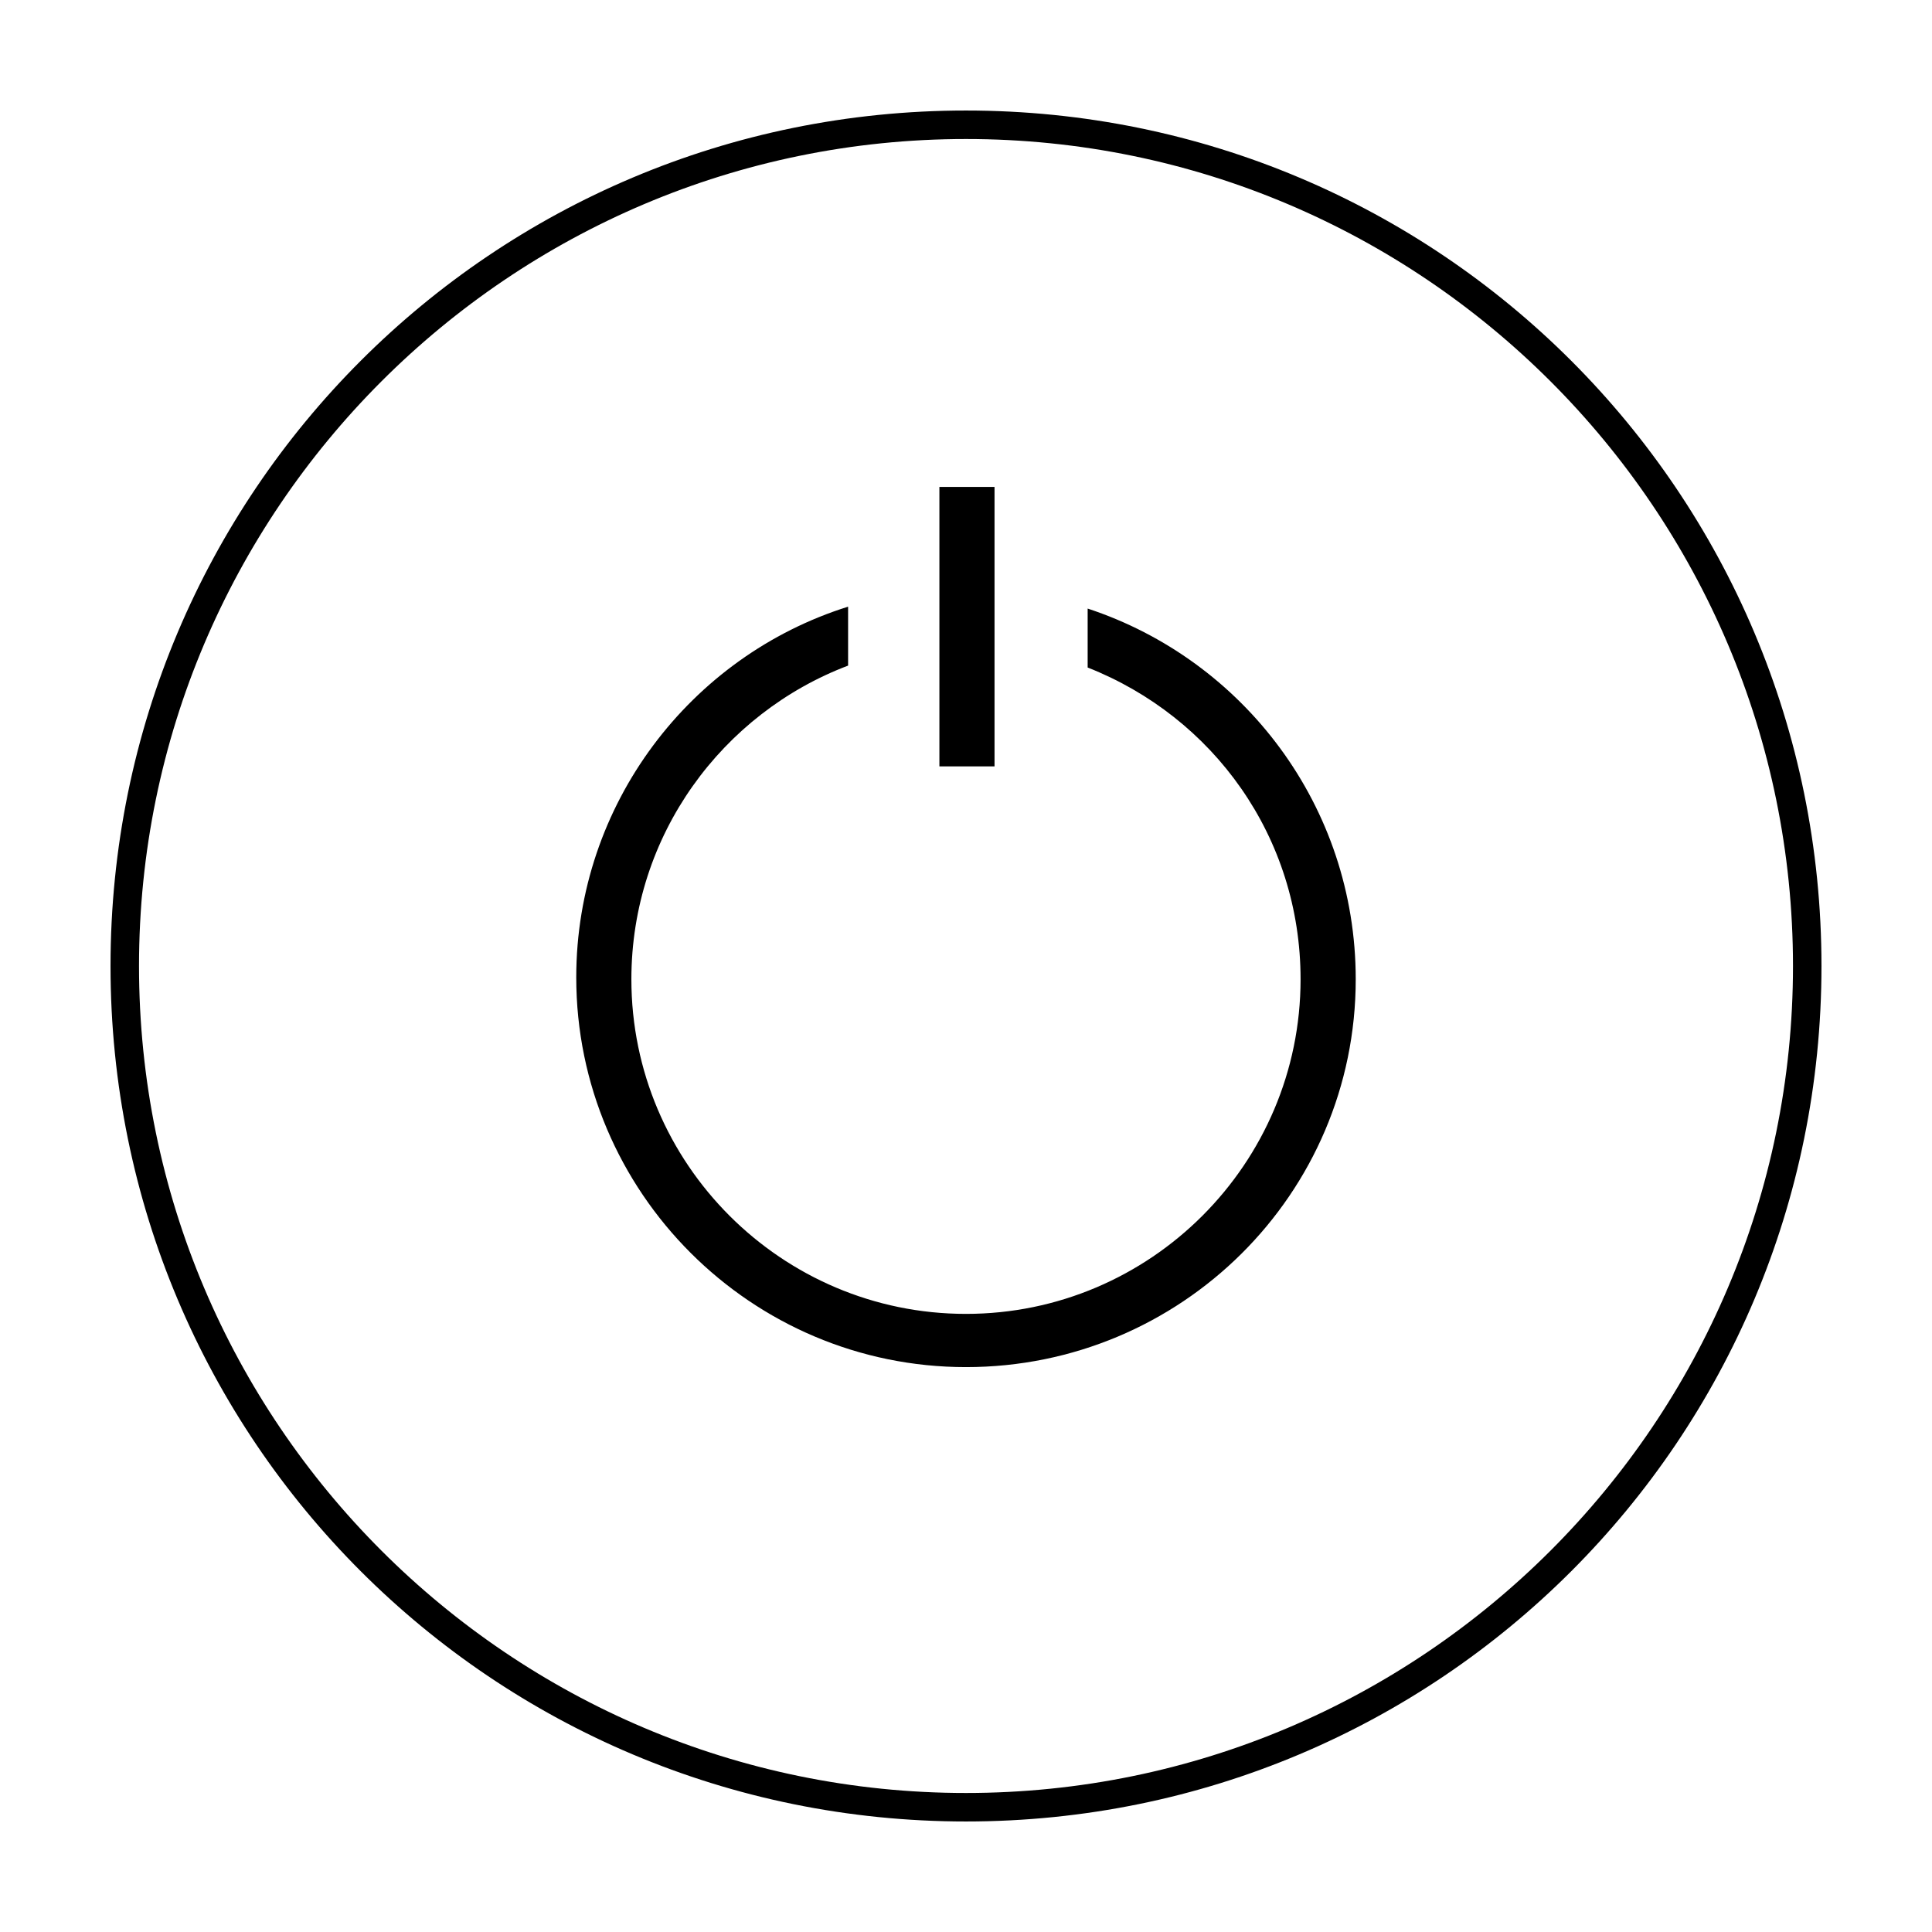
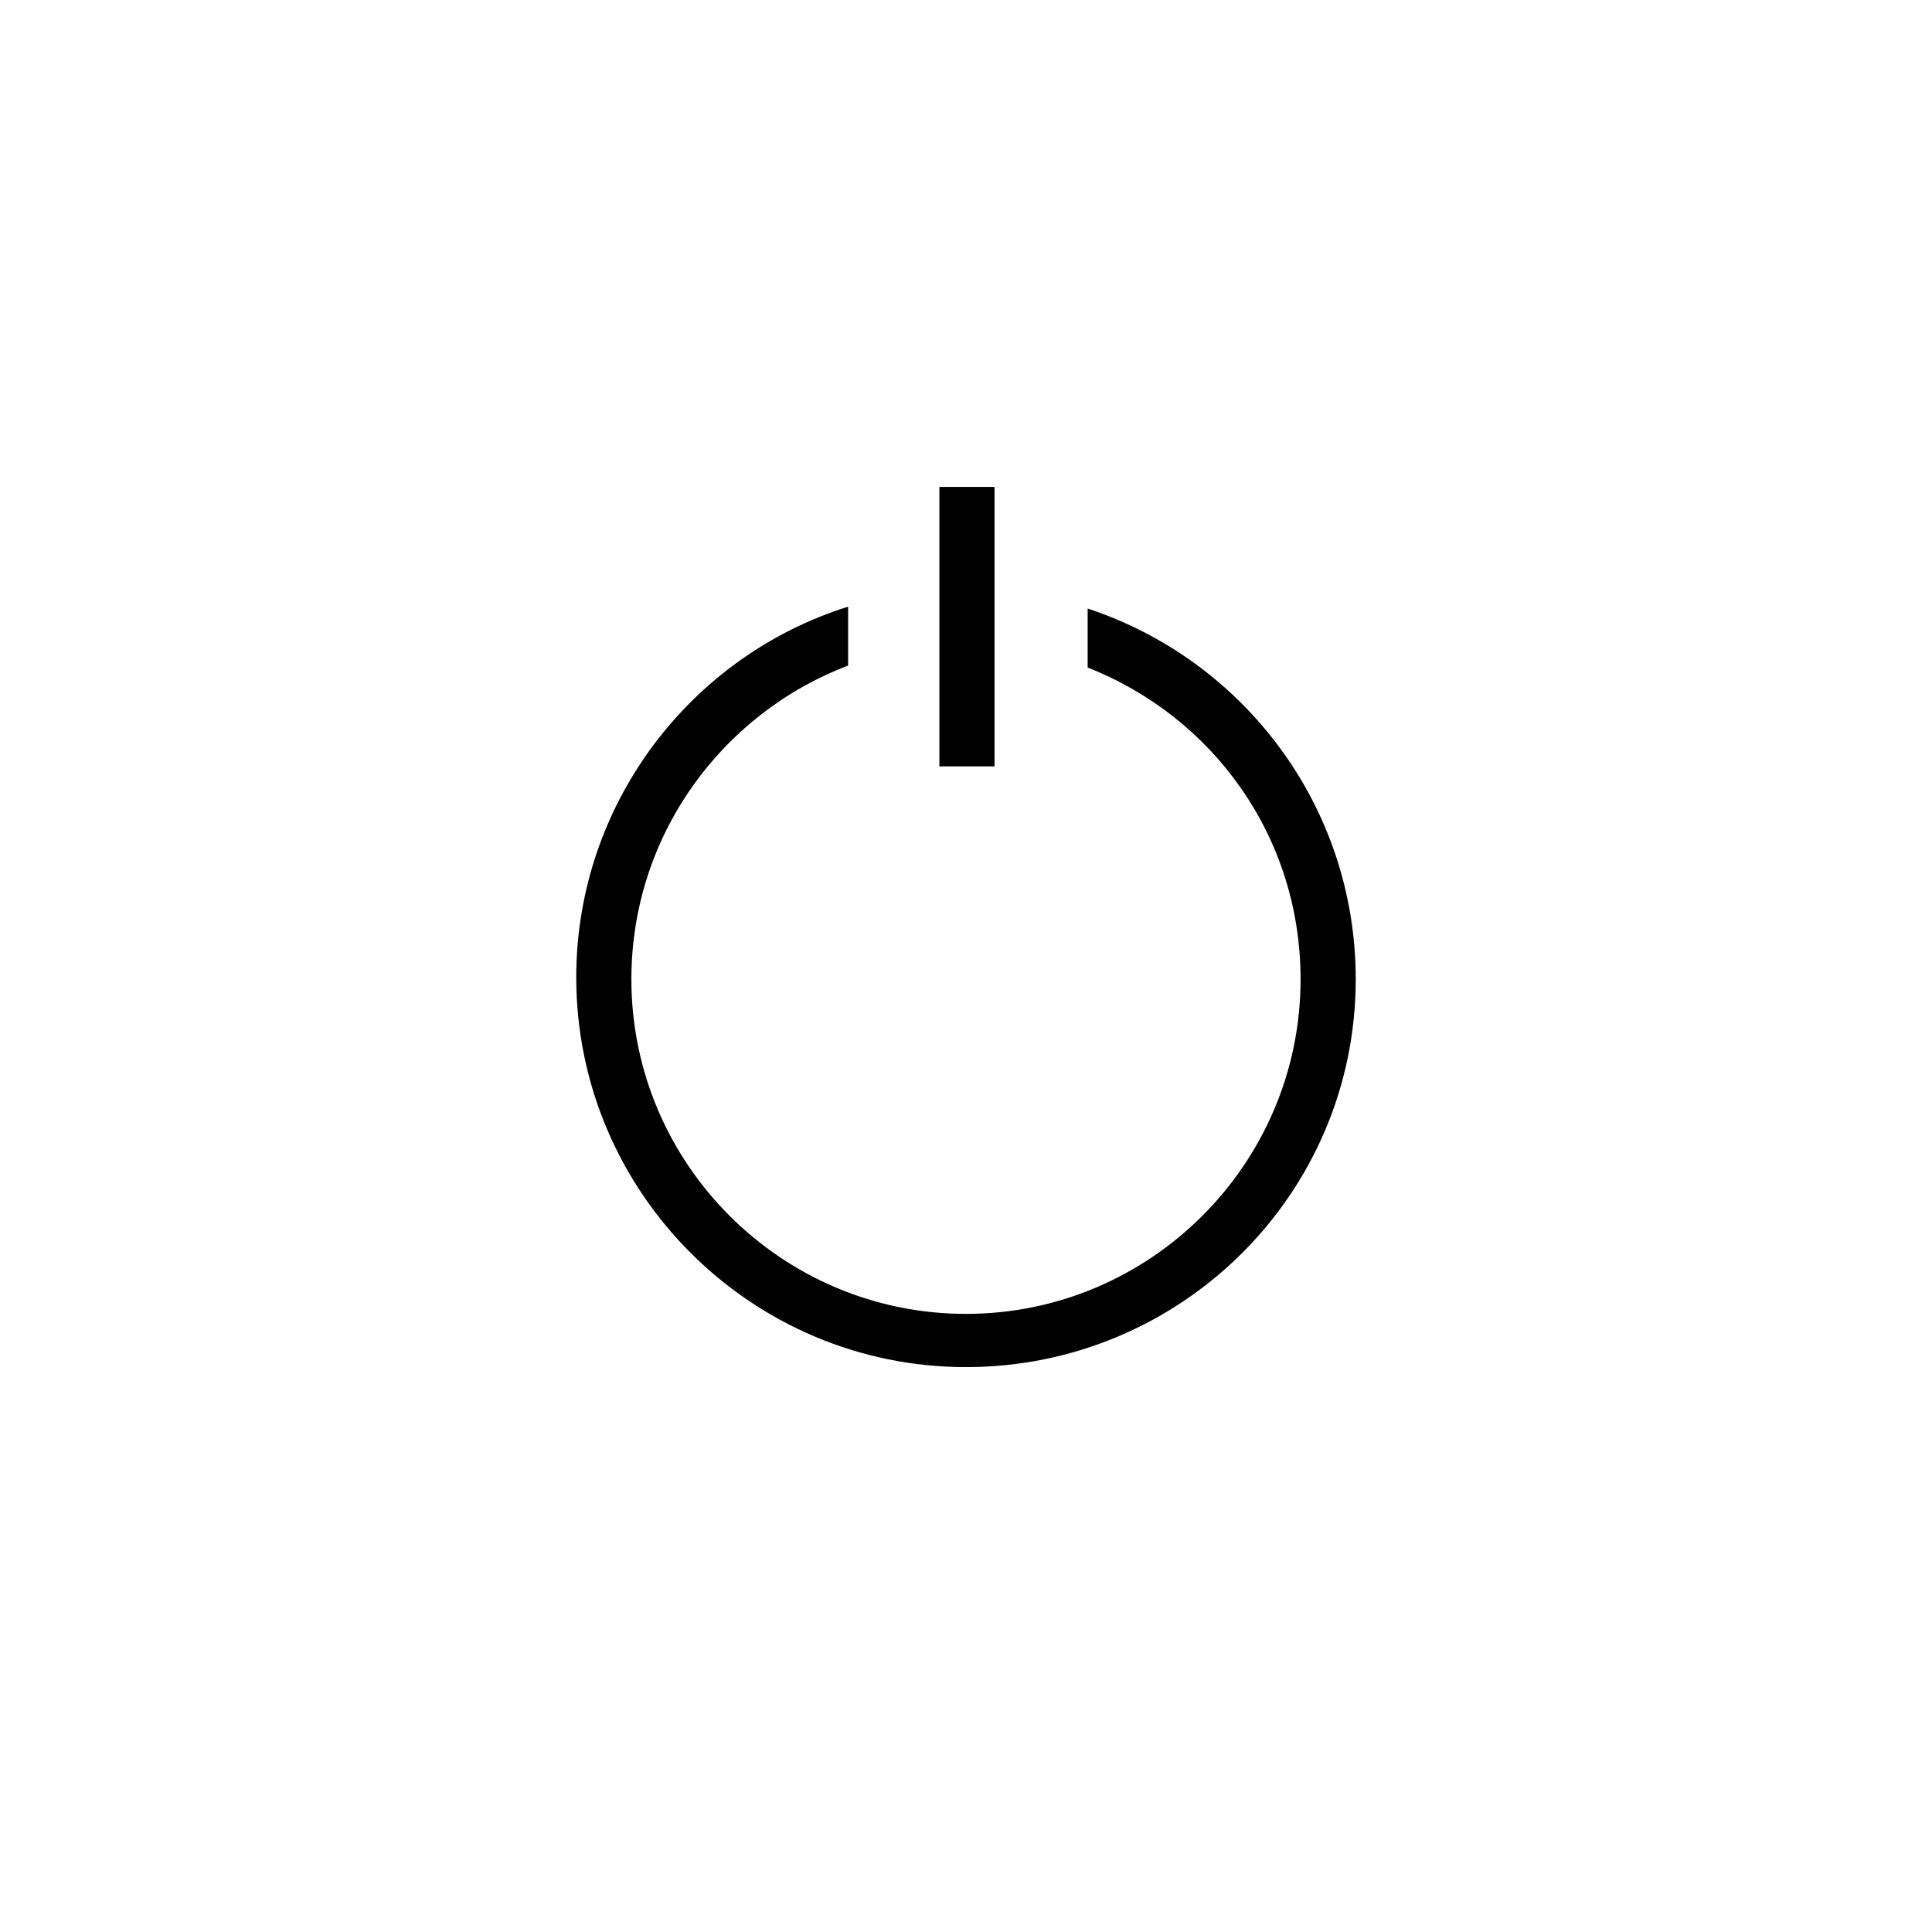
<svg xmlns="http://www.w3.org/2000/svg" fill="#000000" width="800px" height="800px" version="1.1" viewBox="144 144 512 512">
  <g>
-     <path d="m400 173.29c-125.45 0-226.71 101.27-226.71 226.71s101.27 226.71 226.71 226.71 226.71-101.27 226.71-226.71c-0.004-125.45-101.27-226.71-226.71-226.71zm0 445.87c-120.91 0-219.16-98.242-219.16-219.16s98.246-219.16 219.16-219.16 219.16 98.246 219.16 219.16-98.242 219.16-219.16 219.16z" />
    <path d="m432.24 305.28v15.617c33.25 13.098 56.426 44.84 56.426 82.625 0 48.871-39.801 88.672-88.672 88.672s-88.672-39.801-88.672-88.672c0-38.289 24.184-70.535 57.434-83.129v-15.617c-41.816 13.098-72.043 52.395-72.043 98.242 0 56.93 46.352 103.28 103.28 103.28 56.934 0 103.29-45.844 103.29-102.78 0-45.844-29.727-84.637-71.039-98.242z" />
    <path d="m392.95 273.04h14.609v74.059h-14.609z" />
  </g>
</svg>